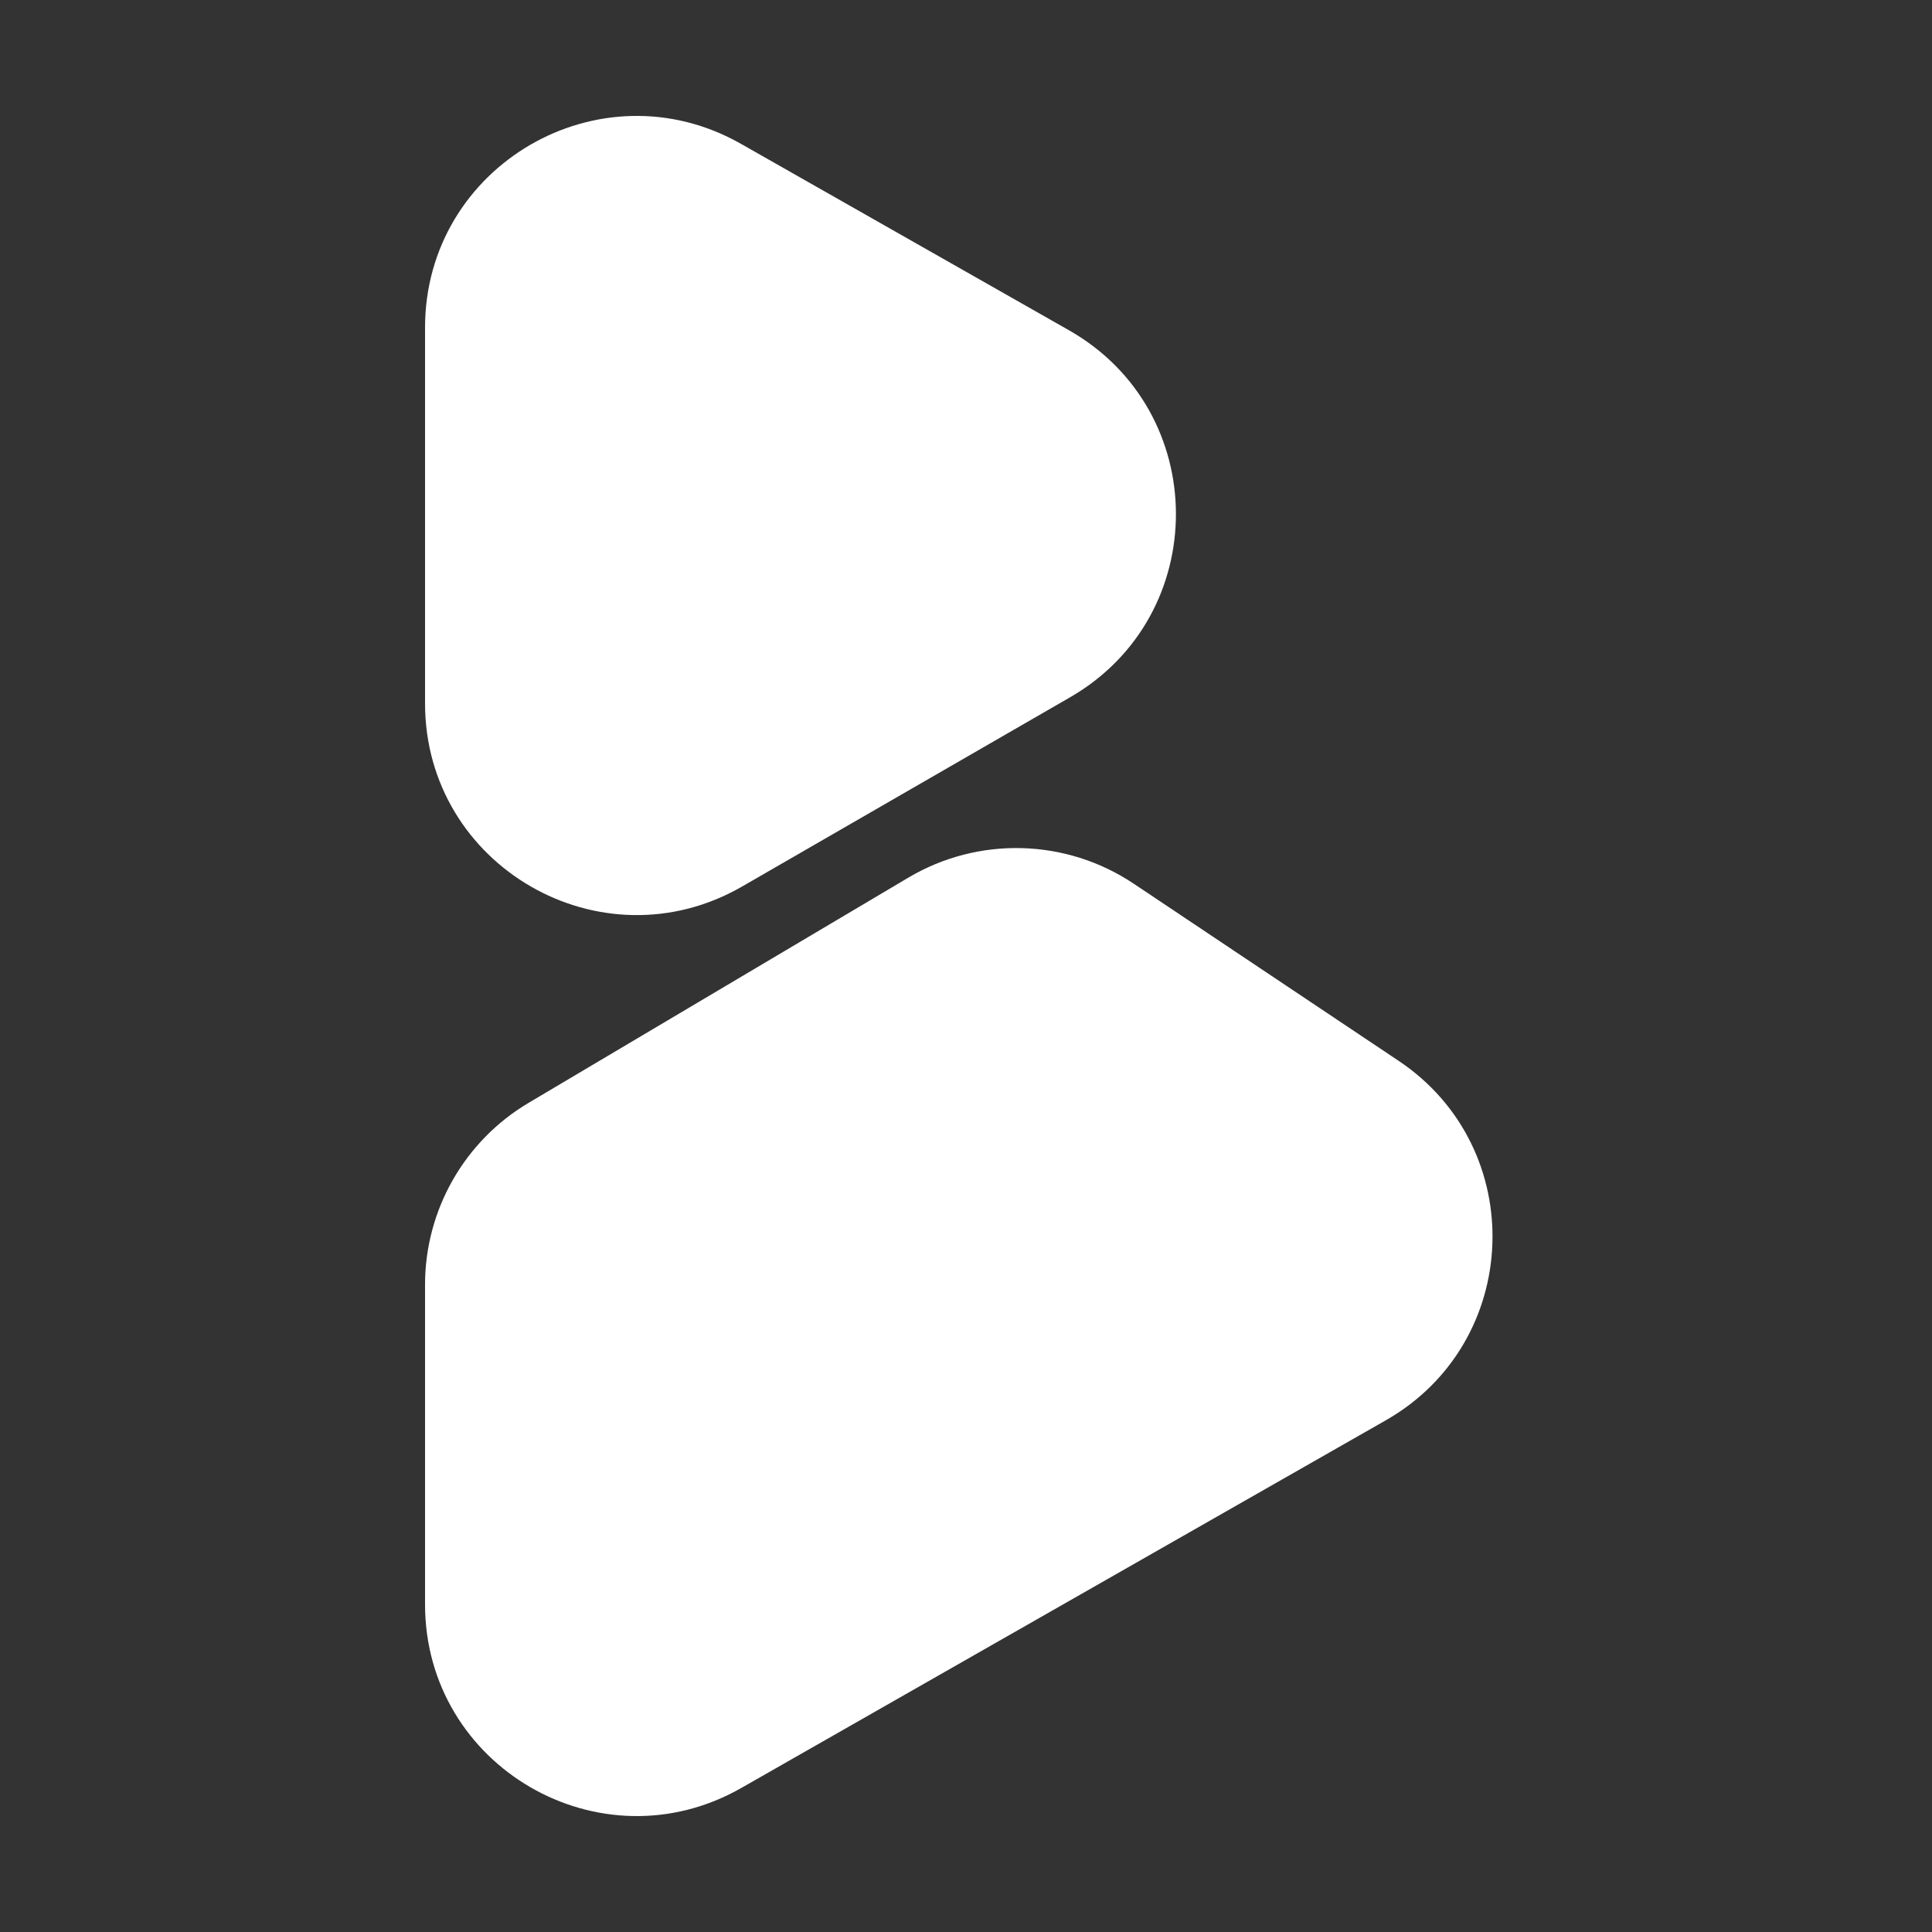
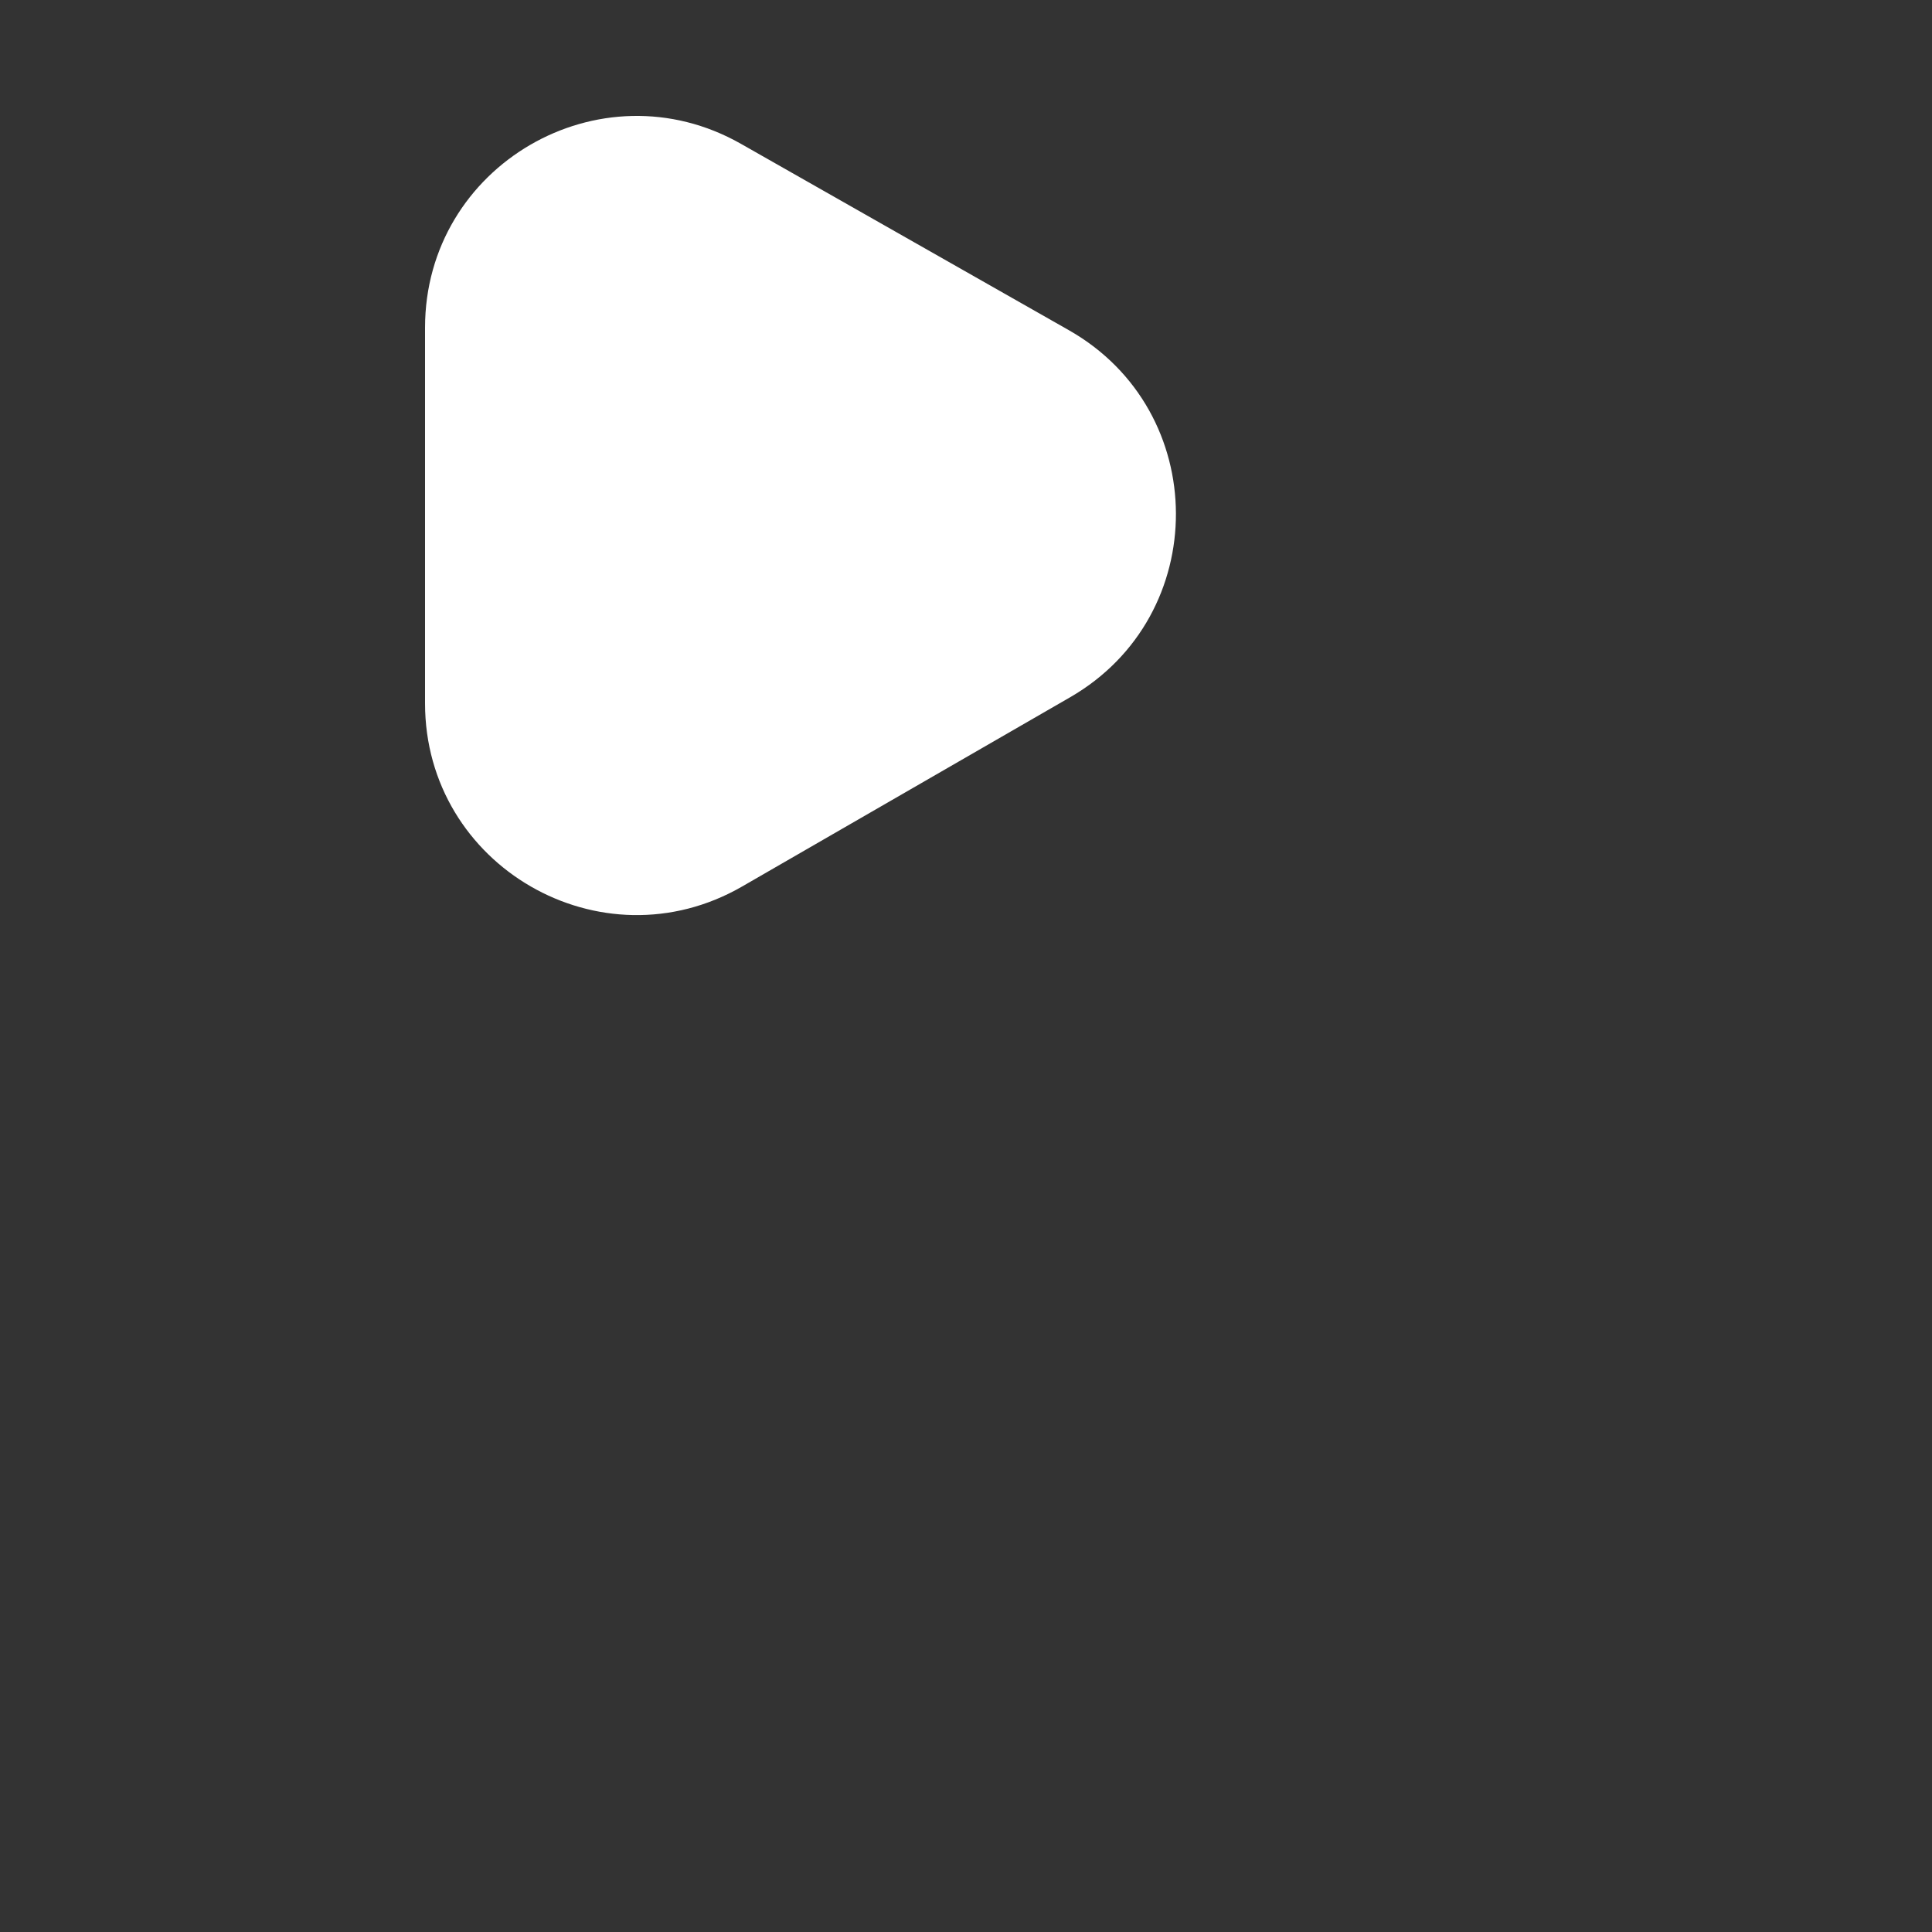
<svg xmlns="http://www.w3.org/2000/svg" width="50" height="50" viewBox="0 0 50 50" fill="none">
  <rect x="0" y="0" width="50" height="50" fill="#333333" stroke="none" />
  <path d="M11 8.48V18.202C11 22.414 15.559 25.047 19.207 22.942L27.695 18.045C31.359 15.931 31.342 10.637 27.665 8.547L19.177 3.723C15.528 1.649 11 4.284 11 8.48Z" fill="white" />
-   <path d="M11 33.248V41.52C11 45.72 15.536 48.354 19.184 46.273L35.865 36.757C39.397 34.742 39.576 29.715 36.196 27.454L29.342 22.871C27.59 21.699 25.321 21.638 23.508 22.713L13.681 28.541C12.019 29.527 11 31.316 11 33.248Z" fill="white" />
</svg>